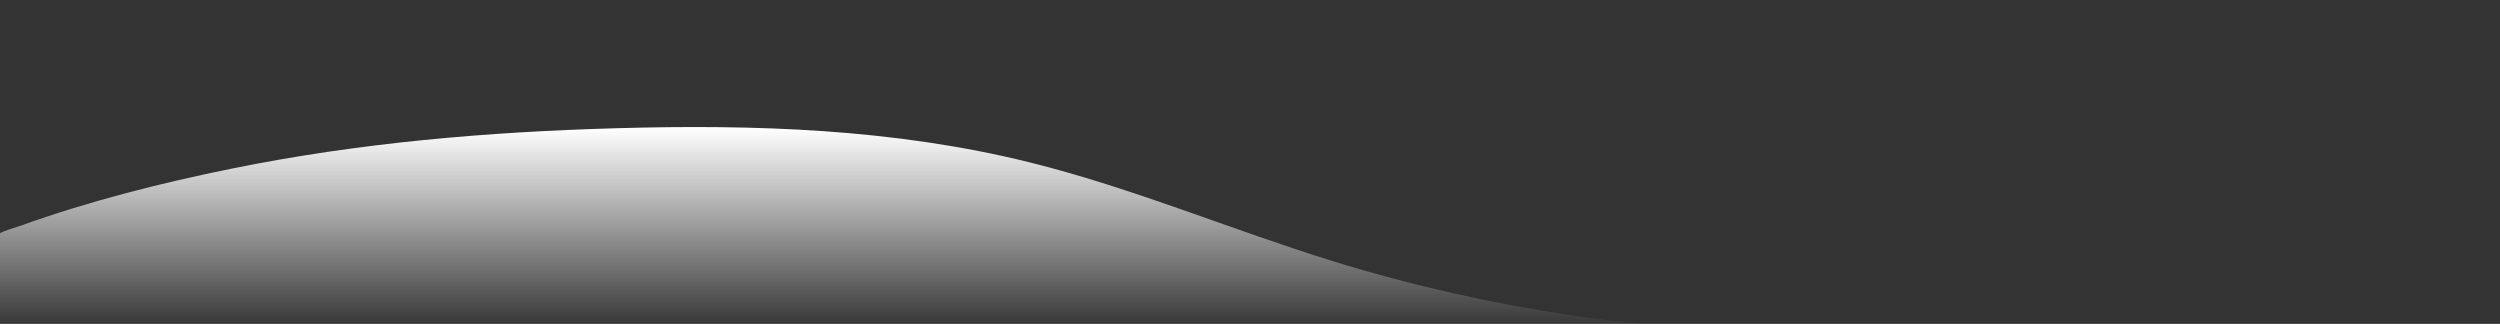
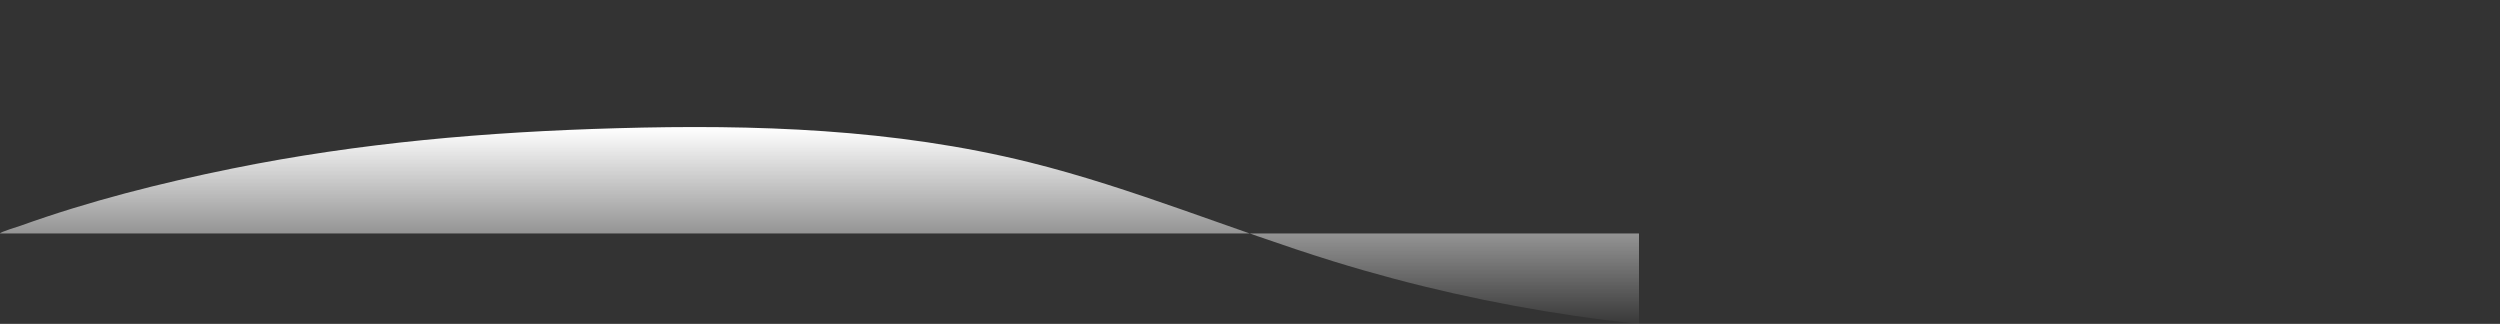
<svg xmlns="http://www.w3.org/2000/svg" id="Ebene_1" x="0px" y="0px" viewBox="0 0 1920 248.731" xml:space="preserve">
  <rect x="0" y="0" width="1920" height="248.731" fill="#333333" stroke="none" />
  <g>
    <linearGradient id="SVGID_1_" gradientUnits="userSpaceOnUse" x1="629.375" y1="97.91" x2="629.375" y2="252.987">
      <stop offset="0" style="stop-color:#FFFFFF" />
      <stop offset="1" style="stop-color:#FFFFFF;stop-opacity:0" />
    </linearGradient>
-     <path fill="url(#SVGID_1_)" d="M1258.749,248.731c-16.502-1.719-32.983-3.762-49.439-6.18  c-62.428-9.174-124.344-23.011-185.107-41.797c-78.138-24.158-154.37-56.441-233.474-76.067  C686.685,98.872,579.626,95.478,473.556,98.471c-99.294,2.801-197.489,11.115-295.394,30.997  c-54.798,11.128-109.497,24.888-162.631,43.983C14.529,173.81,0,178.185,0,179.313v69.417H1258.749z" />
+     <path fill="url(#SVGID_1_)" d="M1258.749,248.731c-16.502-1.719-32.983-3.762-49.439-6.18  c-62.428-9.174-124.344-23.011-185.107-41.797c-78.138-24.158-154.37-56.441-233.474-76.067  C686.685,98.872,579.626,95.478,473.556,98.471c-99.294,2.801-197.489,11.115-295.394,30.997  c-54.798,11.128-109.497,24.888-162.631,43.983C14.529,173.81,0,178.185,0,179.313H1258.749z" />
  </g>
</svg>